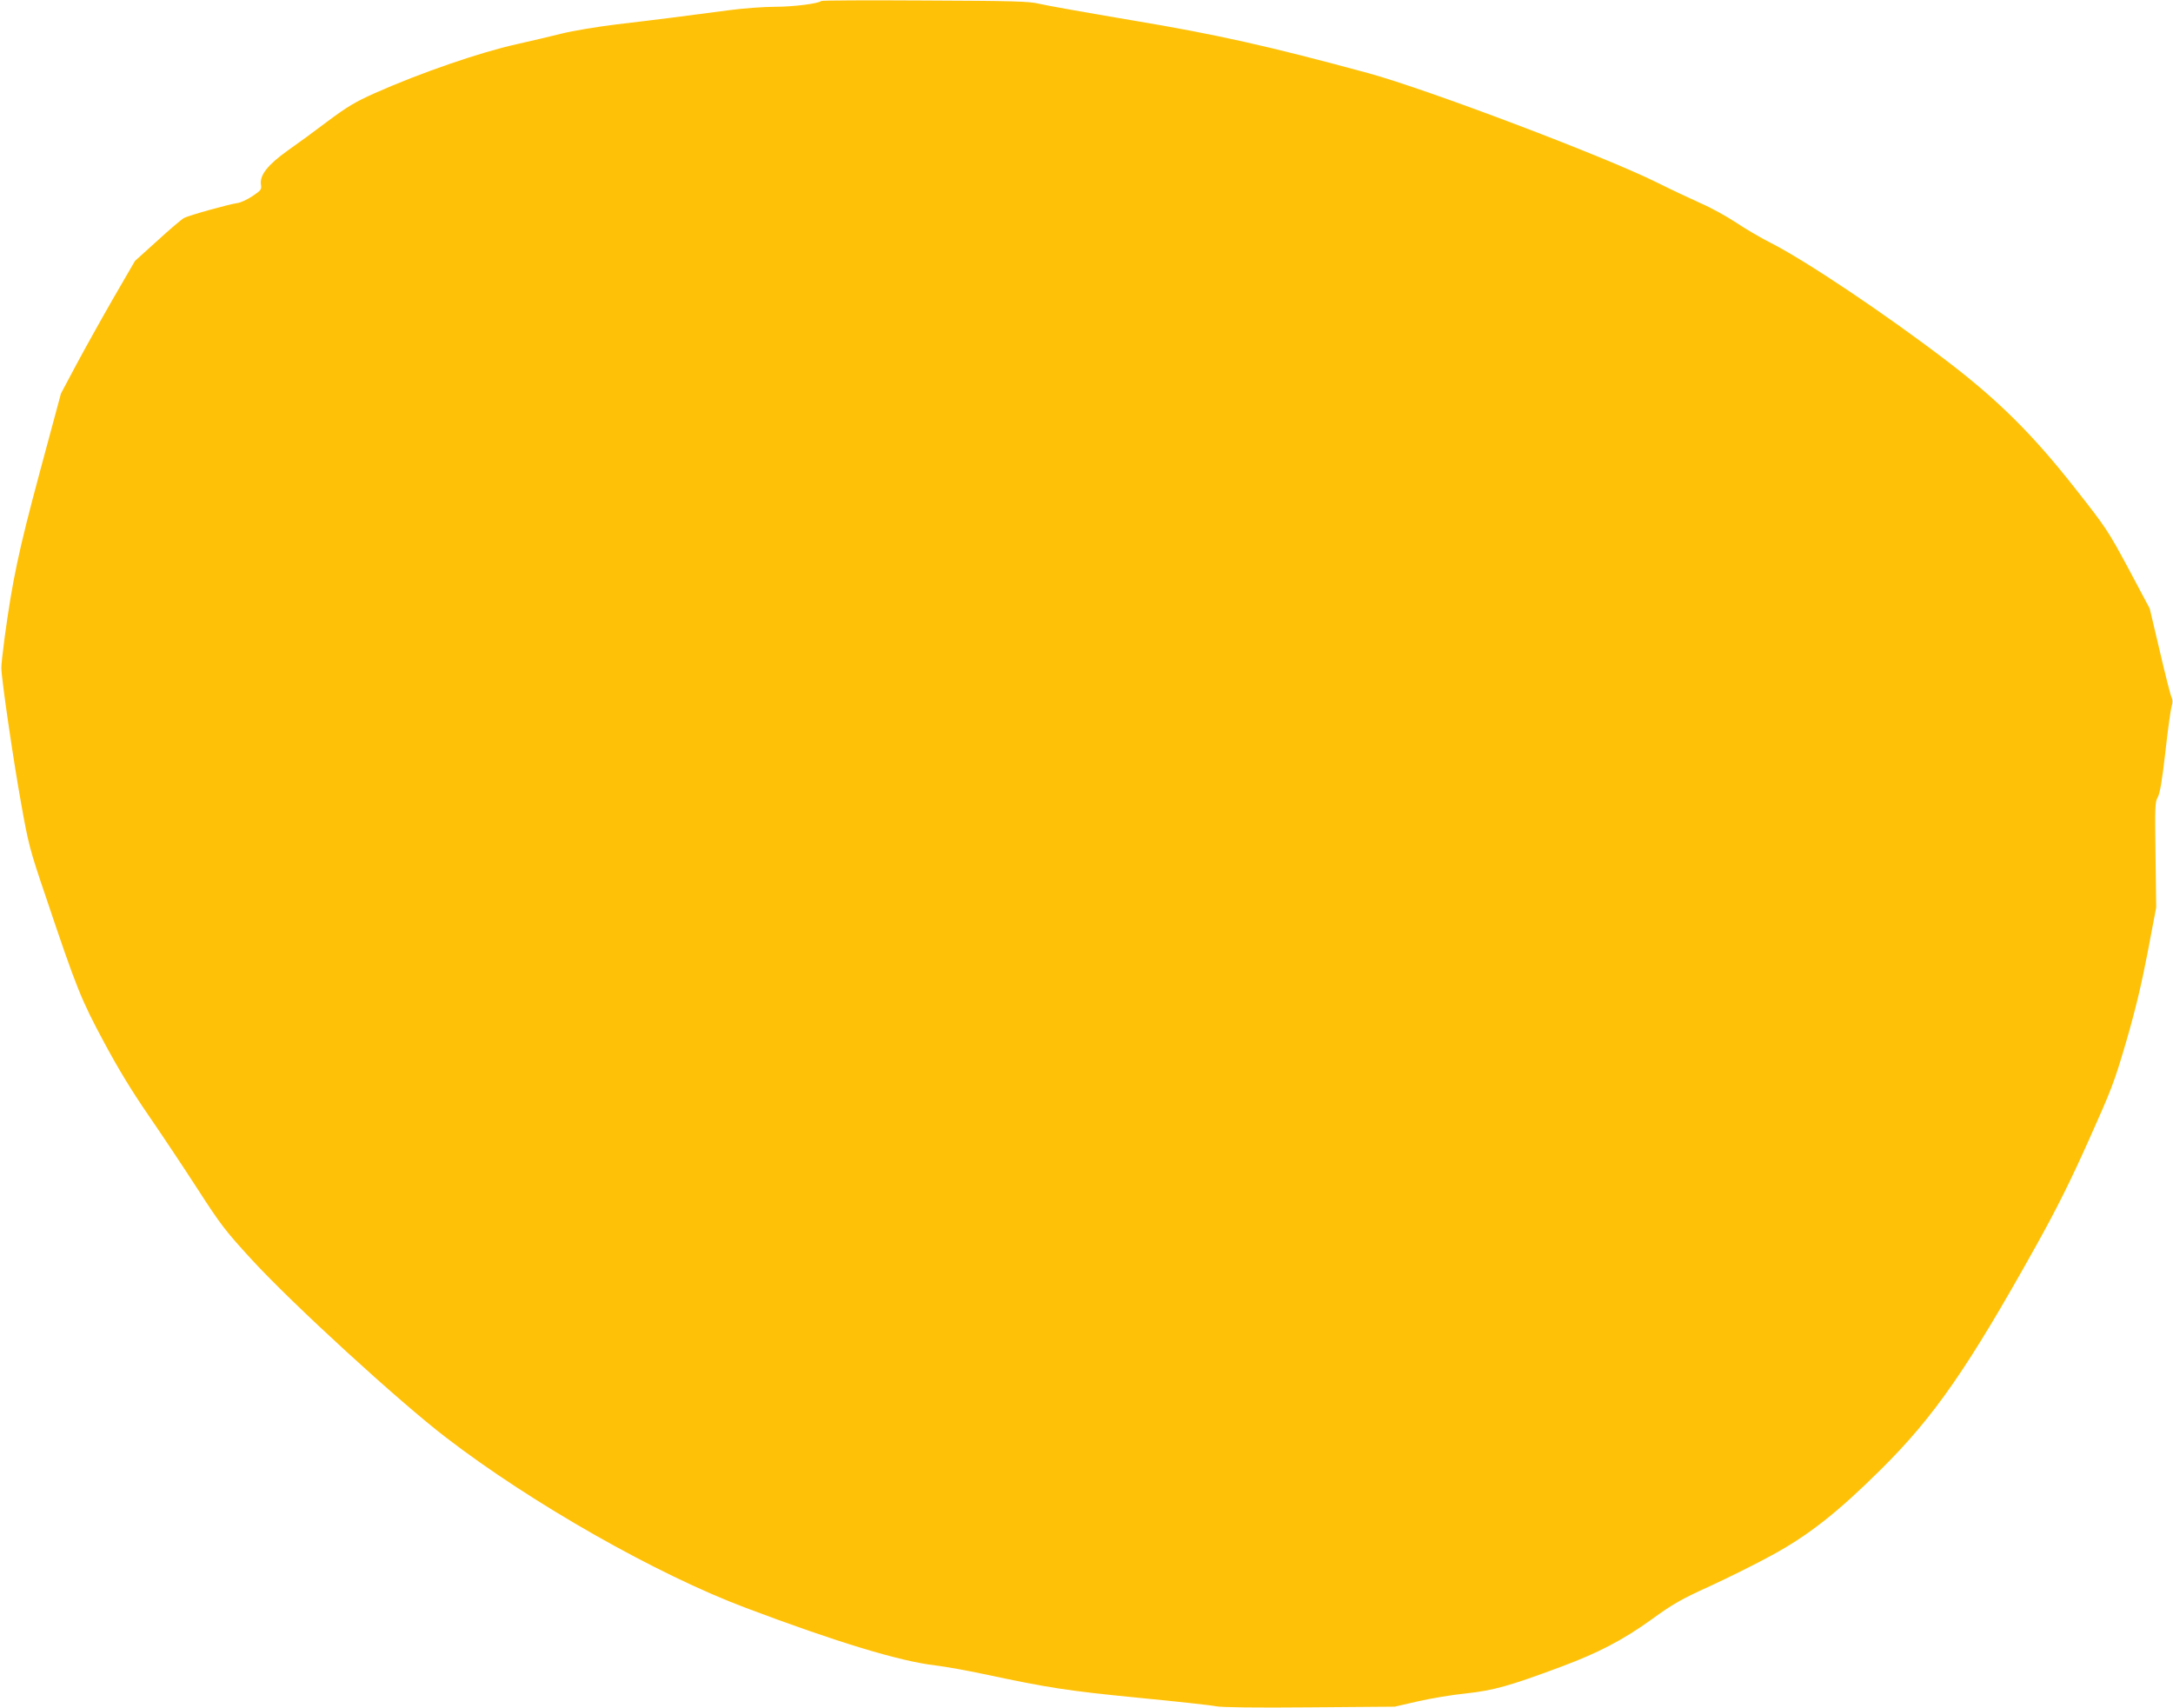
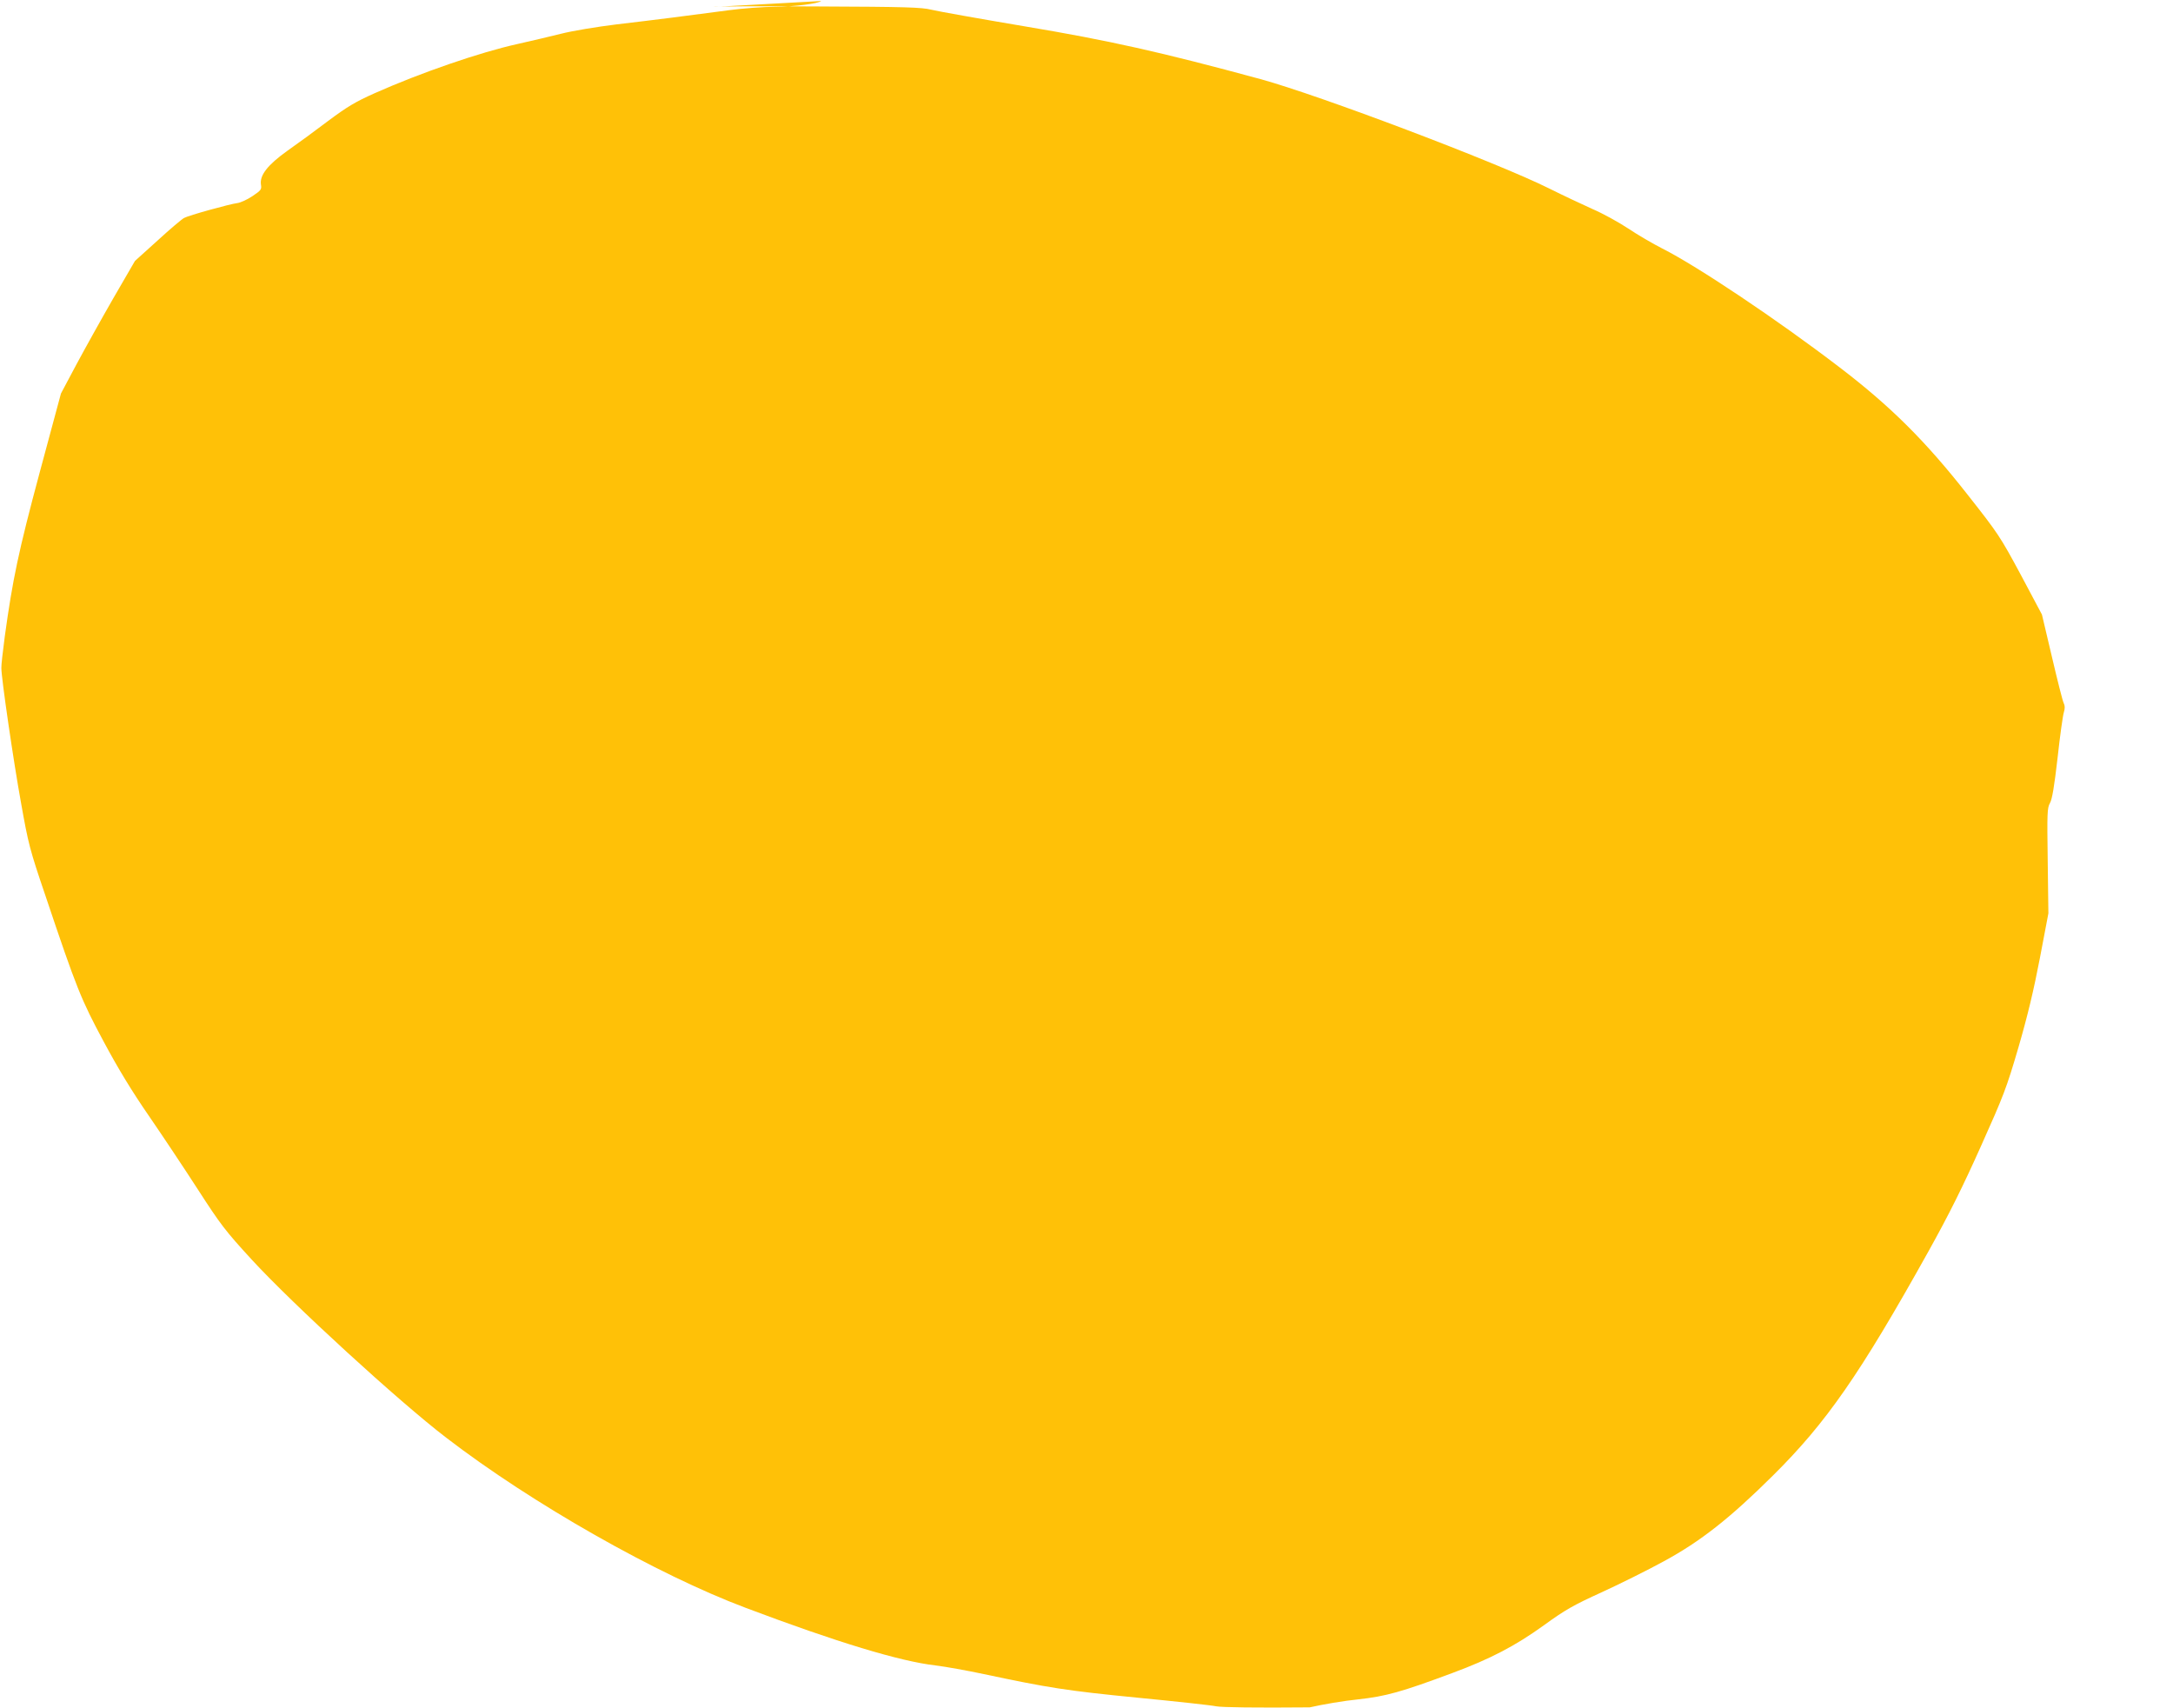
<svg xmlns="http://www.w3.org/2000/svg" version="1.0" width="1280pt" height="1006pt" viewBox="0 0 1280 1006" preserveAspectRatio="xMidYMid meet">
  <g transform="translate(0,1006) scale(0.1,-0.1)" fill="#ffc107" stroke="none">
-     <path d="M4837 10054 c-15 -15 -163 -34 -272 -34 -66 0 -187 -9 -270 -20 -224 -30 -436 -57 -666 -84 -114 -14 -259 -38 -325 -55 -65 -16 -182 -44 -259 -61 -217 -48 -566 -168 -838 -289 -114 -51 -161 -79 -275 -164 -75 -57 -183 -136 -239 -175 -116 -83 -164 -144 -156 -199 5 -29 1 -34 -51 -69 -30 -20 -70 -38 -87 -40 -43 -5 -289 -73 -315 -88 -12 -6 -82 -65 -155 -132 l-134 -121 -127 -219 c-69 -120 -167 -296 -218 -391 l-91 -171 -125 -464 c-125 -465 -160 -633 -206 -968 -11 -85 -21 -168 -20 -185 0 -60 71 -547 116 -795 43 -241 50 -271 145 -550 183 -545 209 -608 342 -856 85 -159 166 -292 266 -437 79 -115 209 -310 289 -434 133 -206 161 -243 318 -414 240 -261 864 -833 1145 -1048 505 -388 1242 -806 1764 -1002 538 -203 909 -315 1117 -339 58 -7 186 -30 285 -51 381 -81 488 -98 905 -139 228 -22 438 -45 465 -51 32 -6 229 -9 550 -6 l500 4 135 31 c74 17 203 39 285 47 163 18 254 43 557 156 221 82 369 159 538 281 124 90 173 118 340 194 107 49 272 131 365 182 216 117 389 253 643 505 315 312 513 597 916 1320 122 219 202 380 309 619 134 299 151 342 222 585 54 186 90 337 126 525 l50 263 -4 309 c-4 282 -3 312 13 340 13 22 26 100 45 266 14 129 31 250 37 269 7 23 7 39 -1 55 -6 11 -37 134 -69 271 l-59 250 -125 235 c-121 225 -134 244 -312 470 -251 320 -456 523 -756 752 -366 280 -840 597 -1043 699 -55 28 -146 81 -201 118 -56 37 -150 89 -211 115 -60 27 -175 81 -255 121 -309 154 -1353 549 -1700 644 -589 160 -894 228 -1390 311 -267 45 -514 89 -550 98 -56 14 -150 17 -671 19 -333 2 -608 1 -612 -3z" />
+     <path d="M4837 10054 c-15 -15 -163 -34 -272 -34 -66 0 -187 -9 -270 -20 -224 -30 -436 -57 -666 -84 -114 -14 -259 -38 -325 -55 -65 -16 -182 -44 -259 -61 -217 -48 -566 -168 -838 -289 -114 -51 -161 -79 -275 -164 -75 -57 -183 -136 -239 -175 -116 -83 -164 -144 -156 -199 5 -29 1 -34 -51 -69 -30 -20 -70 -38 -87 -40 -43 -5 -289 -73 -315 -88 -12 -6 -82 -65 -155 -132 l-134 -121 -127 -219 c-69 -120 -167 -296 -218 -391 l-91 -171 -125 -464 c-125 -465 -160 -633 -206 -968 -11 -85 -21 -168 -20 -185 0 -60 71 -547 116 -795 43 -241 50 -271 145 -550 183 -545 209 -608 342 -856 85 -159 166 -292 266 -437 79 -115 209 -310 289 -434 133 -206 161 -243 318 -414 240 -261 864 -833 1145 -1048 505 -388 1242 -806 1764 -1002 538 -203 909 -315 1117 -339 58 -7 186 -30 285 -51 381 -81 488 -98 905 -139 228 -22 438 -45 465 -51 32 -6 229 -9 550 -6 c74 17 203 39 285 47 163 18 254 43 557 156 221 82 369 159 538 281 124 90 173 118 340 194 107 49 272 131 365 182 216 117 389 253 643 505 315 312 513 597 916 1320 122 219 202 380 309 619 134 299 151 342 222 585 54 186 90 337 126 525 l50 263 -4 309 c-4 282 -3 312 13 340 13 22 26 100 45 266 14 129 31 250 37 269 7 23 7 39 -1 55 -6 11 -37 134 -69 271 l-59 250 -125 235 c-121 225 -134 244 -312 470 -251 320 -456 523 -756 752 -366 280 -840 597 -1043 699 -55 28 -146 81 -201 118 -56 37 -150 89 -211 115 -60 27 -175 81 -255 121 -309 154 -1353 549 -1700 644 -589 160 -894 228 -1390 311 -267 45 -514 89 -550 98 -56 14 -150 17 -671 19 -333 2 -608 1 -612 -3z" />
  </g>
</svg>